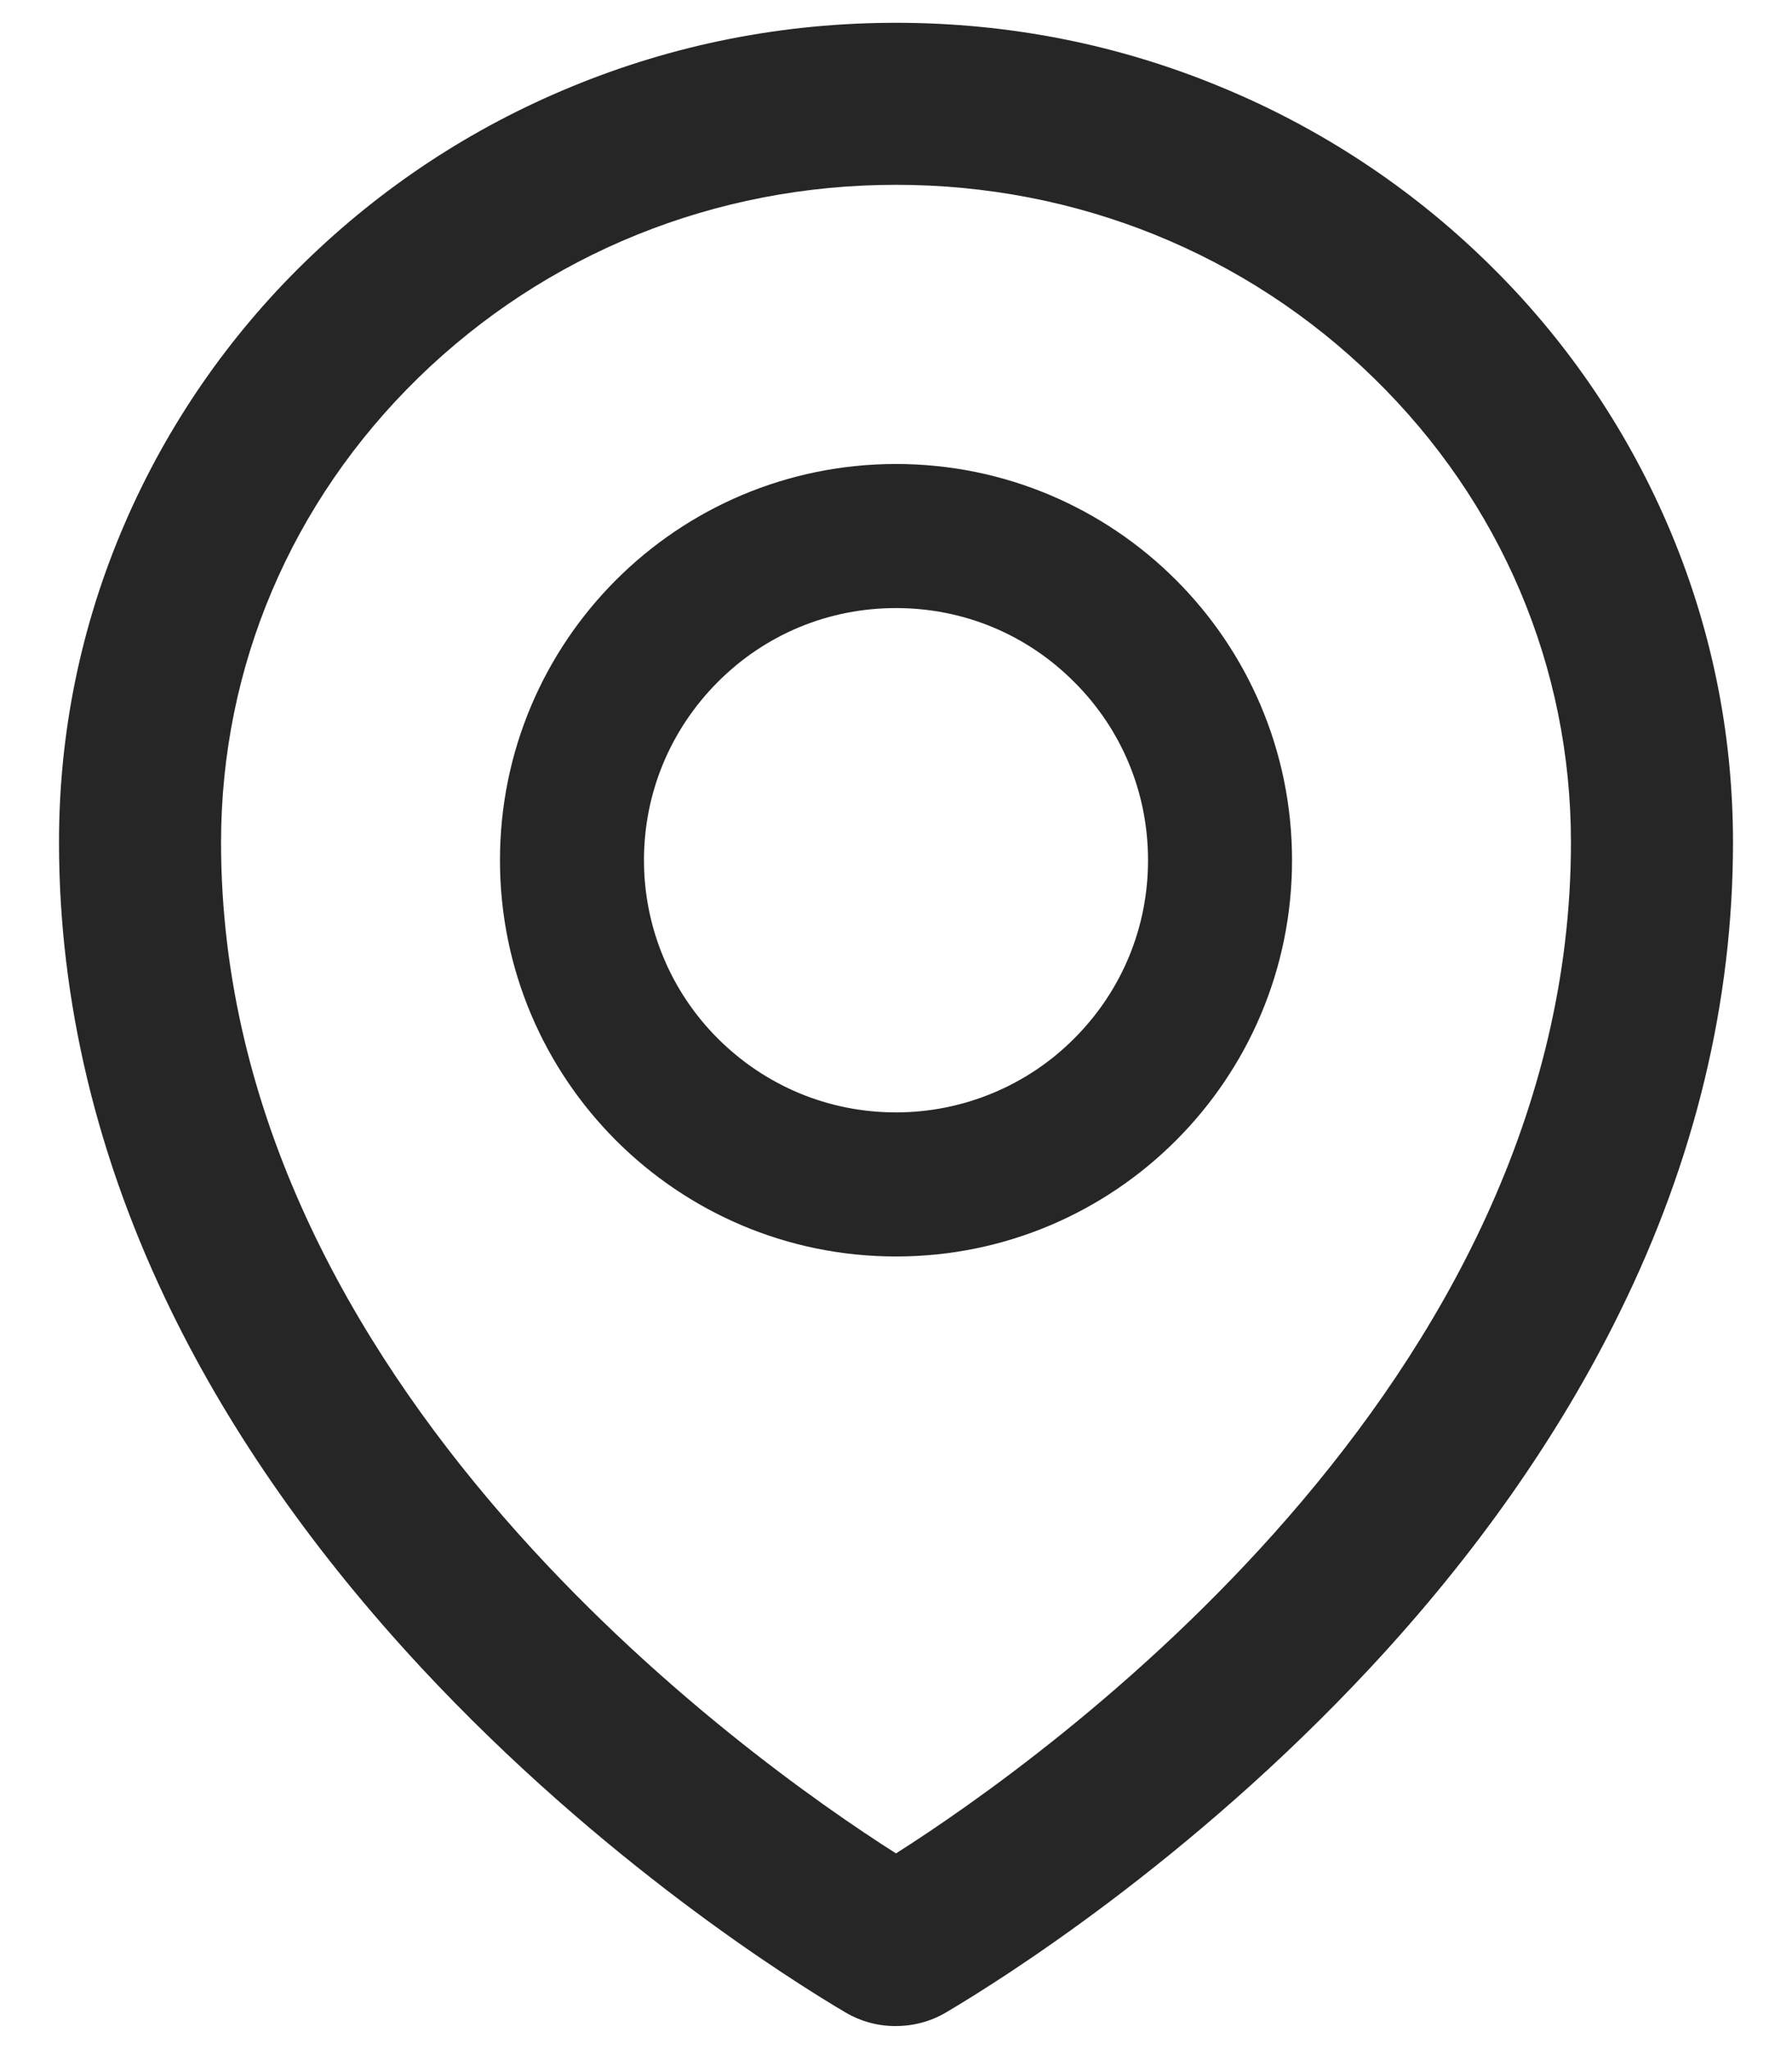
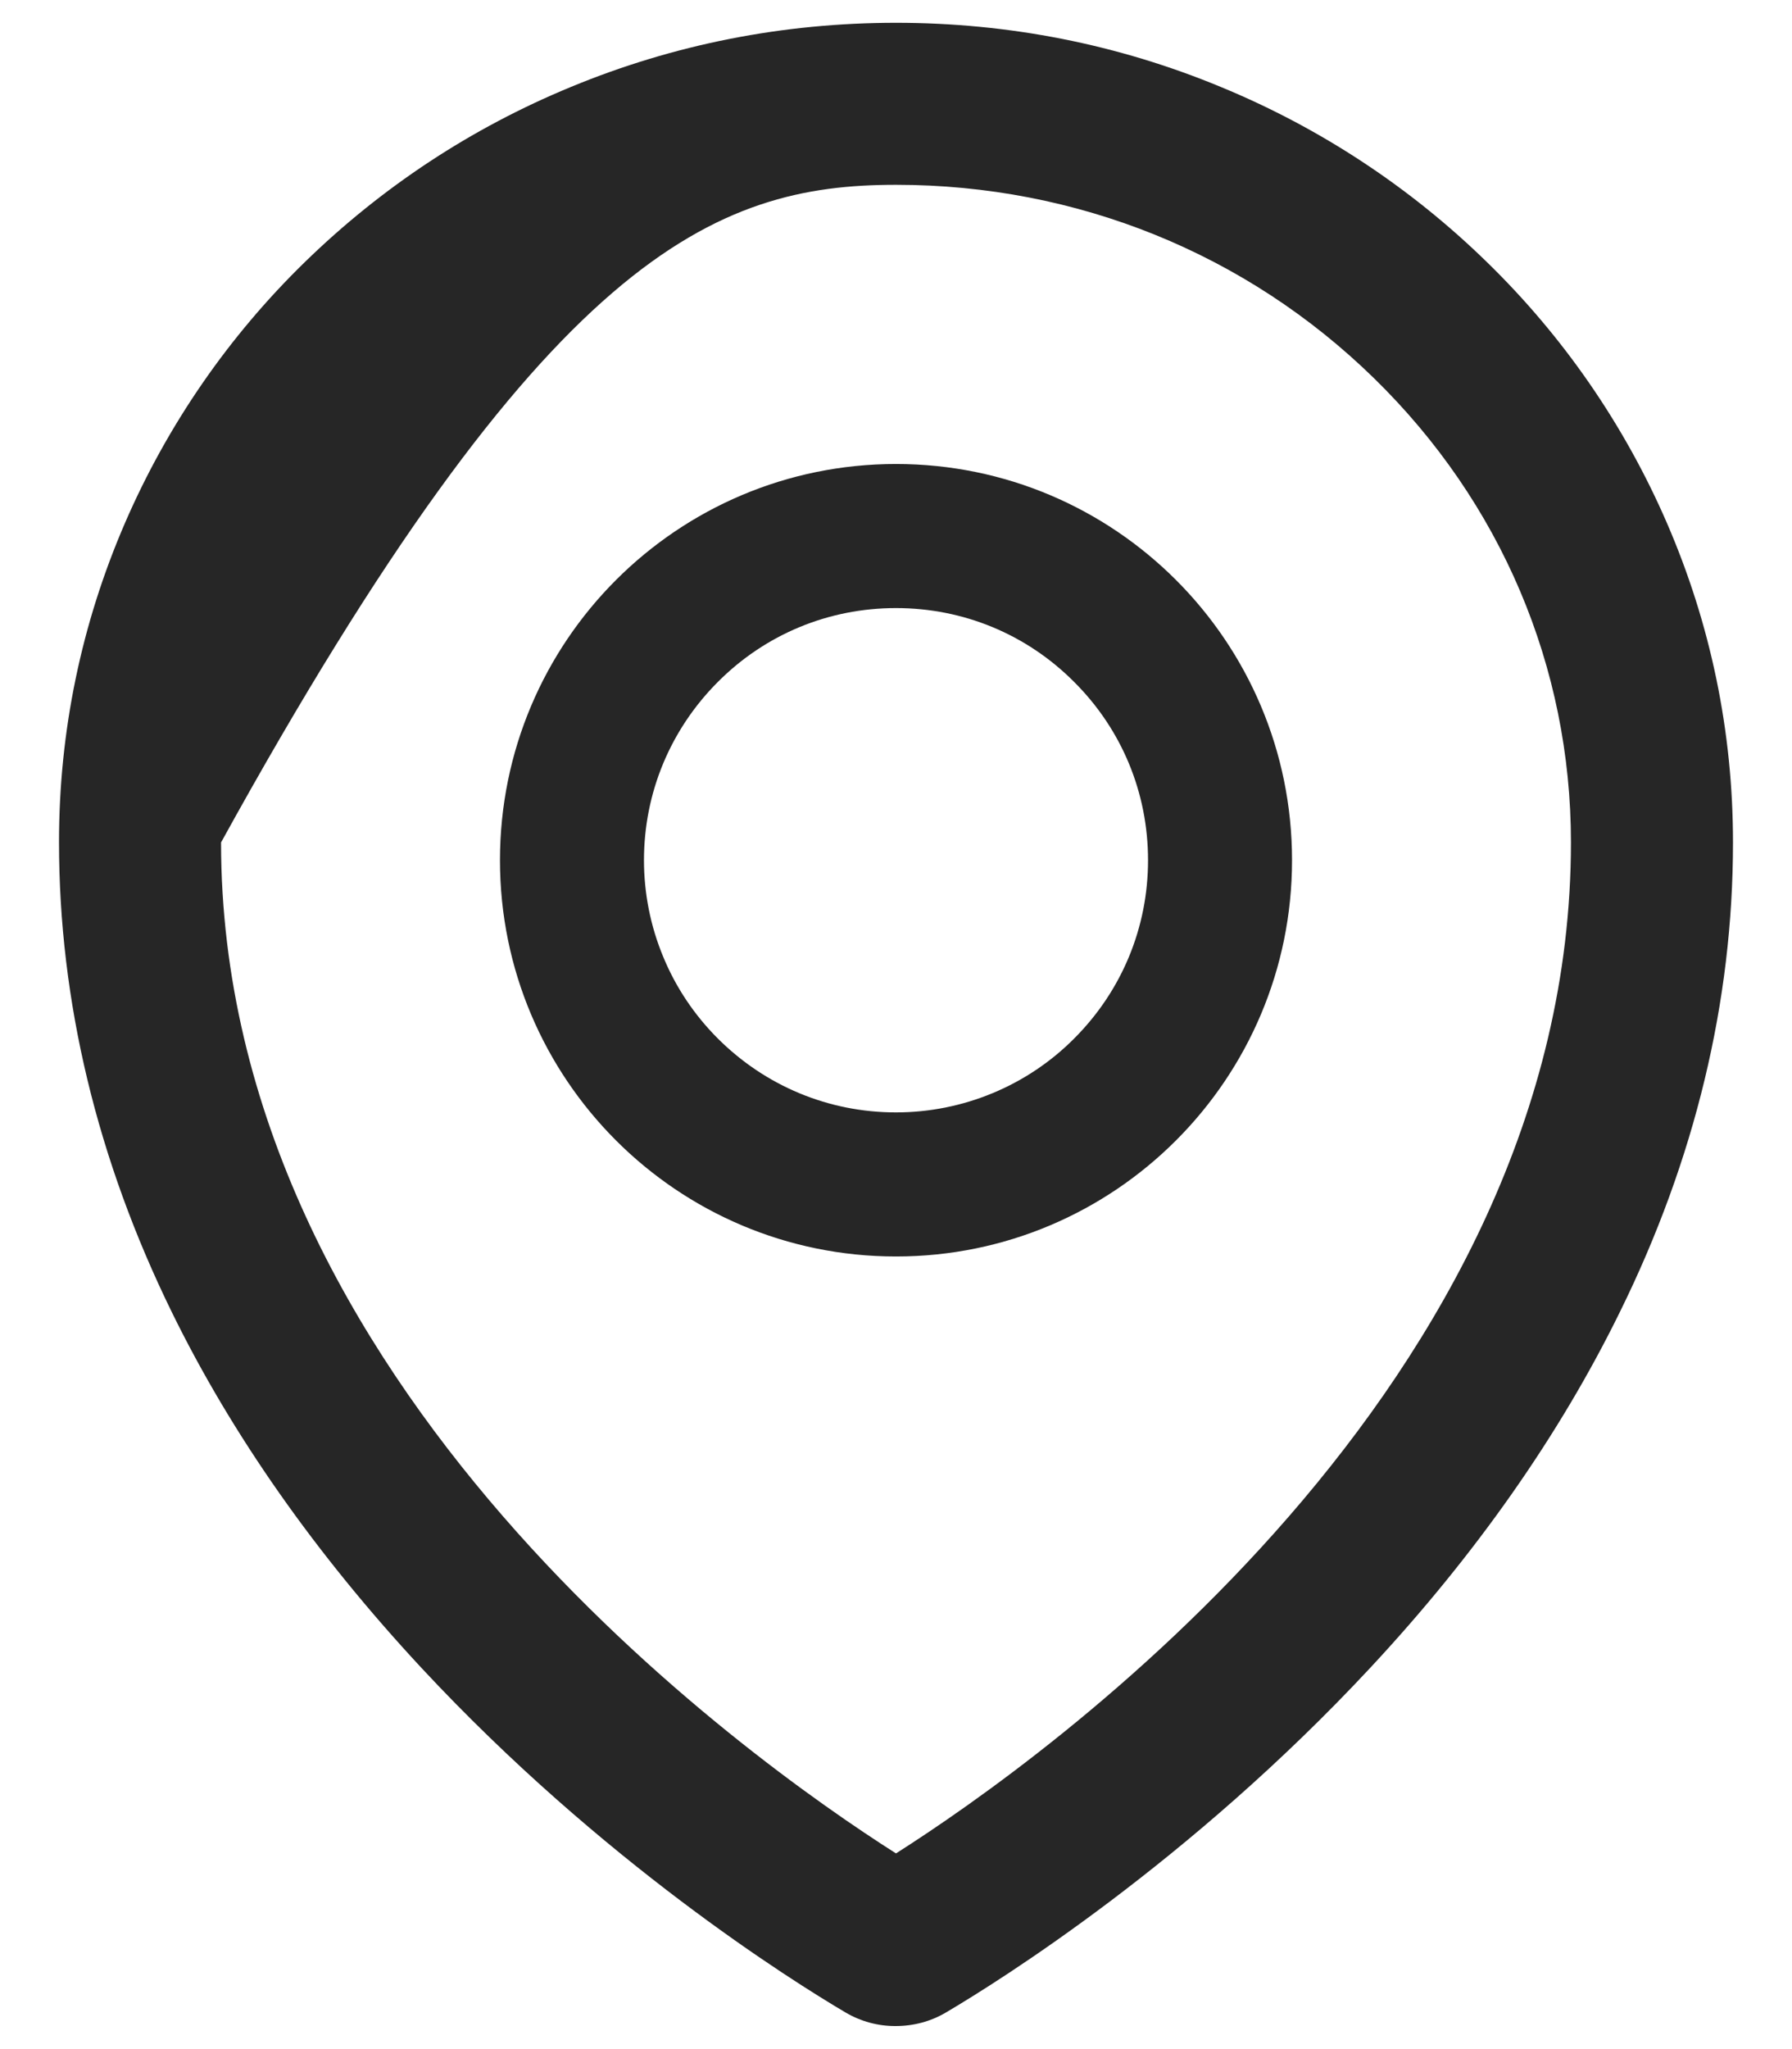
<svg xmlns="http://www.w3.org/2000/svg" width="14" height="16" viewBox="0 0 14 16" fill="none">
-   <path d="M13.022 4.082C12.691 3.319 12.214 2.628 11.618 2.048C11.019 1.463 10.314 0.999 9.54 0.68C8.735 0.346 7.881 0.178 7 0.178C6.119 0.178 5.265 0.346 4.46 0.679C3.681 1 2.983 1.461 2.382 2.046C1.786 2.626 1.309 3.317 0.978 4.08C0.635 4.871 0.461 5.711 0.461 6.576C0.461 7.817 0.758 9.053 1.342 10.245C1.811 11.203 2.467 12.136 3.293 13.024C4.704 14.539 6.184 15.465 6.604 15.713C6.724 15.784 6.86 15.821 6.998 15.82C7.135 15.82 7.271 15.785 7.392 15.713C7.812 15.465 9.292 14.539 10.704 13.024C11.53 12.138 12.185 11.203 12.655 10.245C13.242 9.055 13.539 7.821 13.539 6.578C13.539 5.713 13.365 4.873 13.022 4.082ZM7 14.472C5.842 13.736 1.727 10.819 1.727 6.578C1.727 5.209 2.273 3.922 3.266 2.952C4.263 1.979 5.588 1.443 7 1.443C8.412 1.443 9.737 1.979 10.734 2.953C11.727 3.922 12.273 5.209 12.273 6.578C12.273 10.819 8.158 13.736 7 14.472ZM7 3.623C5.291 3.623 3.906 5.008 3.906 6.717C3.906 8.425 5.291 9.811 7 9.811C8.709 9.811 10.094 8.425 10.094 6.717C10.094 5.008 8.709 3.623 7 3.623ZM8.392 8.109C8.21 8.292 7.993 8.437 7.754 8.536C7.515 8.635 7.259 8.686 7 8.686C6.474 8.686 5.98 8.48 5.608 8.109C5.425 7.926 5.279 7.709 5.181 7.47C5.082 7.232 5.031 6.975 5.031 6.717C5.031 6.191 5.237 5.697 5.608 5.325C5.98 4.952 6.474 4.748 7 4.748C7.526 4.748 8.02 4.952 8.392 5.325C8.765 5.697 8.969 6.191 8.969 6.717C8.969 7.242 8.765 7.736 8.392 8.109Z" fill="#262626" />
+   <path d="M13.022 4.082C12.691 3.319 12.214 2.628 11.618 2.048C11.019 1.463 10.314 0.999 9.54 0.68C8.735 0.346 7.881 0.178 7 0.178C6.119 0.178 5.265 0.346 4.46 0.679C3.681 1 2.983 1.461 2.382 2.046C1.786 2.626 1.309 3.317 0.978 4.08C0.635 4.871 0.461 5.711 0.461 6.576C0.461 7.817 0.758 9.053 1.342 10.245C1.811 11.203 2.467 12.136 3.293 13.024C4.704 14.539 6.184 15.465 6.604 15.713C6.724 15.784 6.86 15.821 6.998 15.82C7.135 15.82 7.271 15.785 7.392 15.713C7.812 15.465 9.292 14.539 10.704 13.024C11.53 12.138 12.185 11.203 12.655 10.245C13.242 9.055 13.539 7.821 13.539 6.578C13.539 5.713 13.365 4.873 13.022 4.082ZM7 14.472C5.842 13.736 1.727 10.819 1.727 6.578C4.263 1.979 5.588 1.443 7 1.443C8.412 1.443 9.737 1.979 10.734 2.953C11.727 3.922 12.273 5.209 12.273 6.578C12.273 10.819 8.158 13.736 7 14.472ZM7 3.623C5.291 3.623 3.906 5.008 3.906 6.717C3.906 8.425 5.291 9.811 7 9.811C8.709 9.811 10.094 8.425 10.094 6.717C10.094 5.008 8.709 3.623 7 3.623ZM8.392 8.109C8.21 8.292 7.993 8.437 7.754 8.536C7.515 8.635 7.259 8.686 7 8.686C6.474 8.686 5.98 8.48 5.608 8.109C5.425 7.926 5.279 7.709 5.181 7.47C5.082 7.232 5.031 6.975 5.031 6.717C5.031 6.191 5.237 5.697 5.608 5.325C5.98 4.952 6.474 4.748 7 4.748C7.526 4.748 8.02 4.952 8.392 5.325C8.765 5.697 8.969 6.191 8.969 6.717C8.969 7.242 8.765 7.736 8.392 8.109Z" fill="#262626" />
</svg>